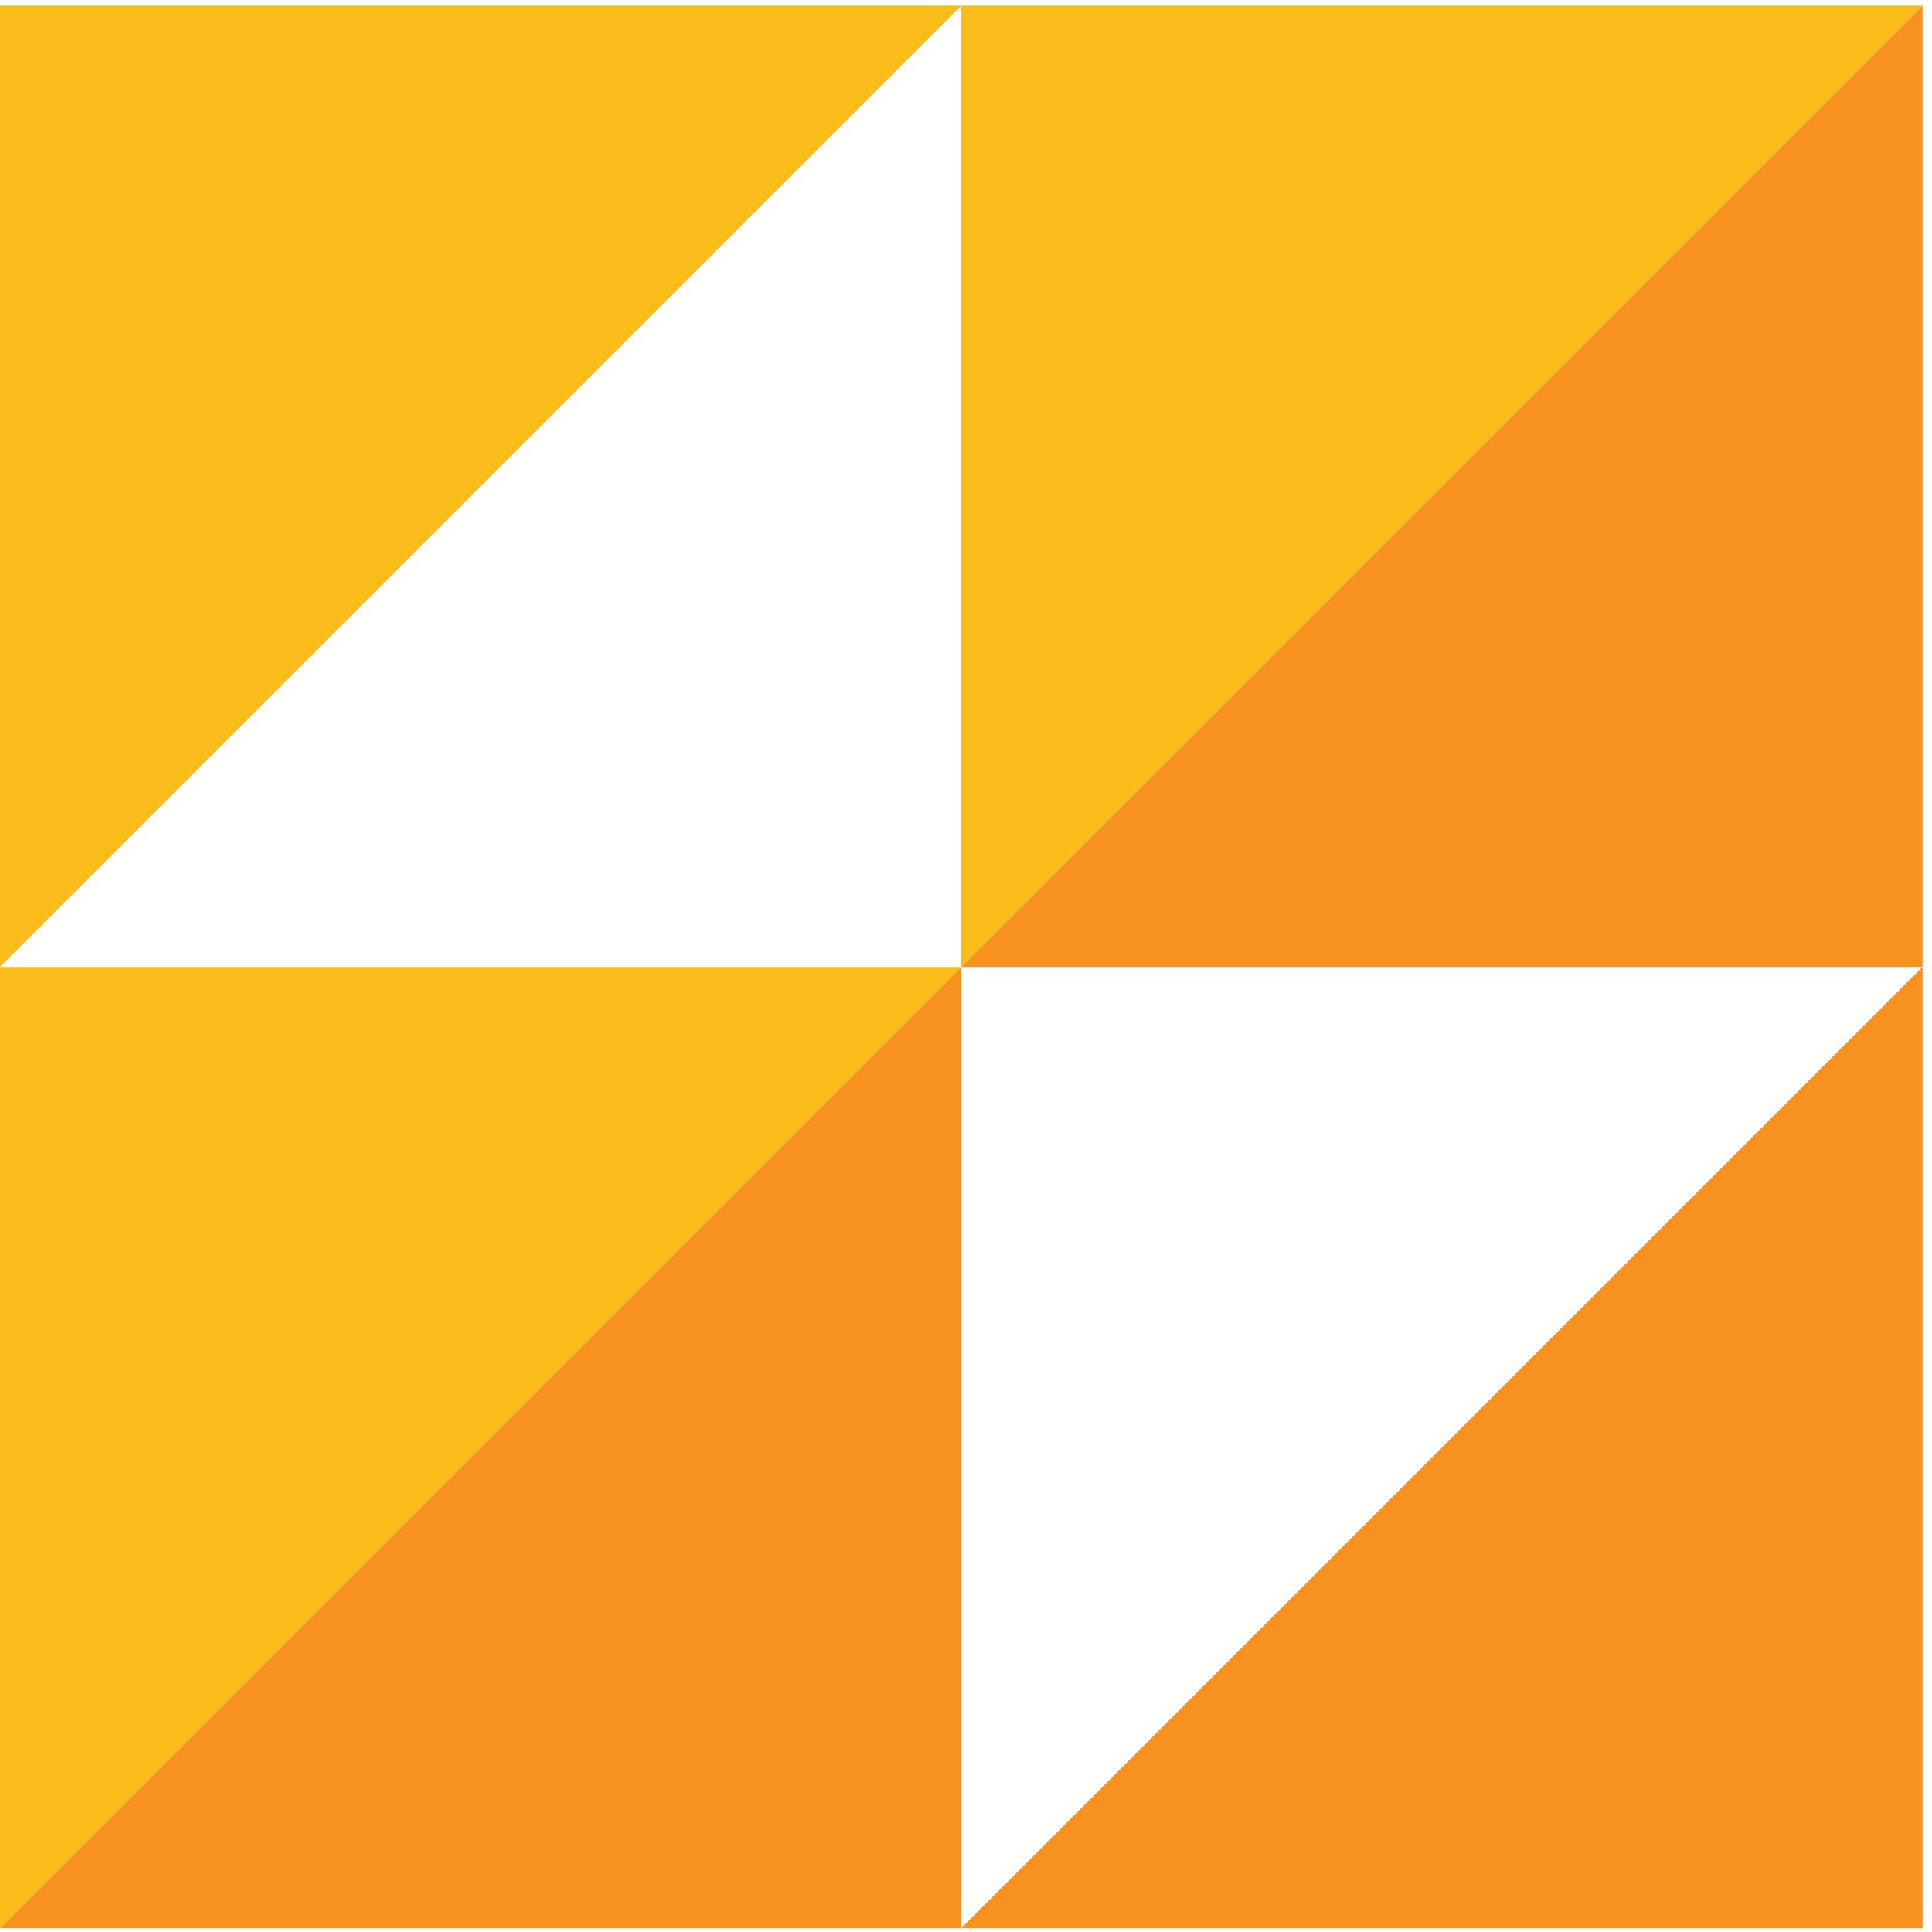
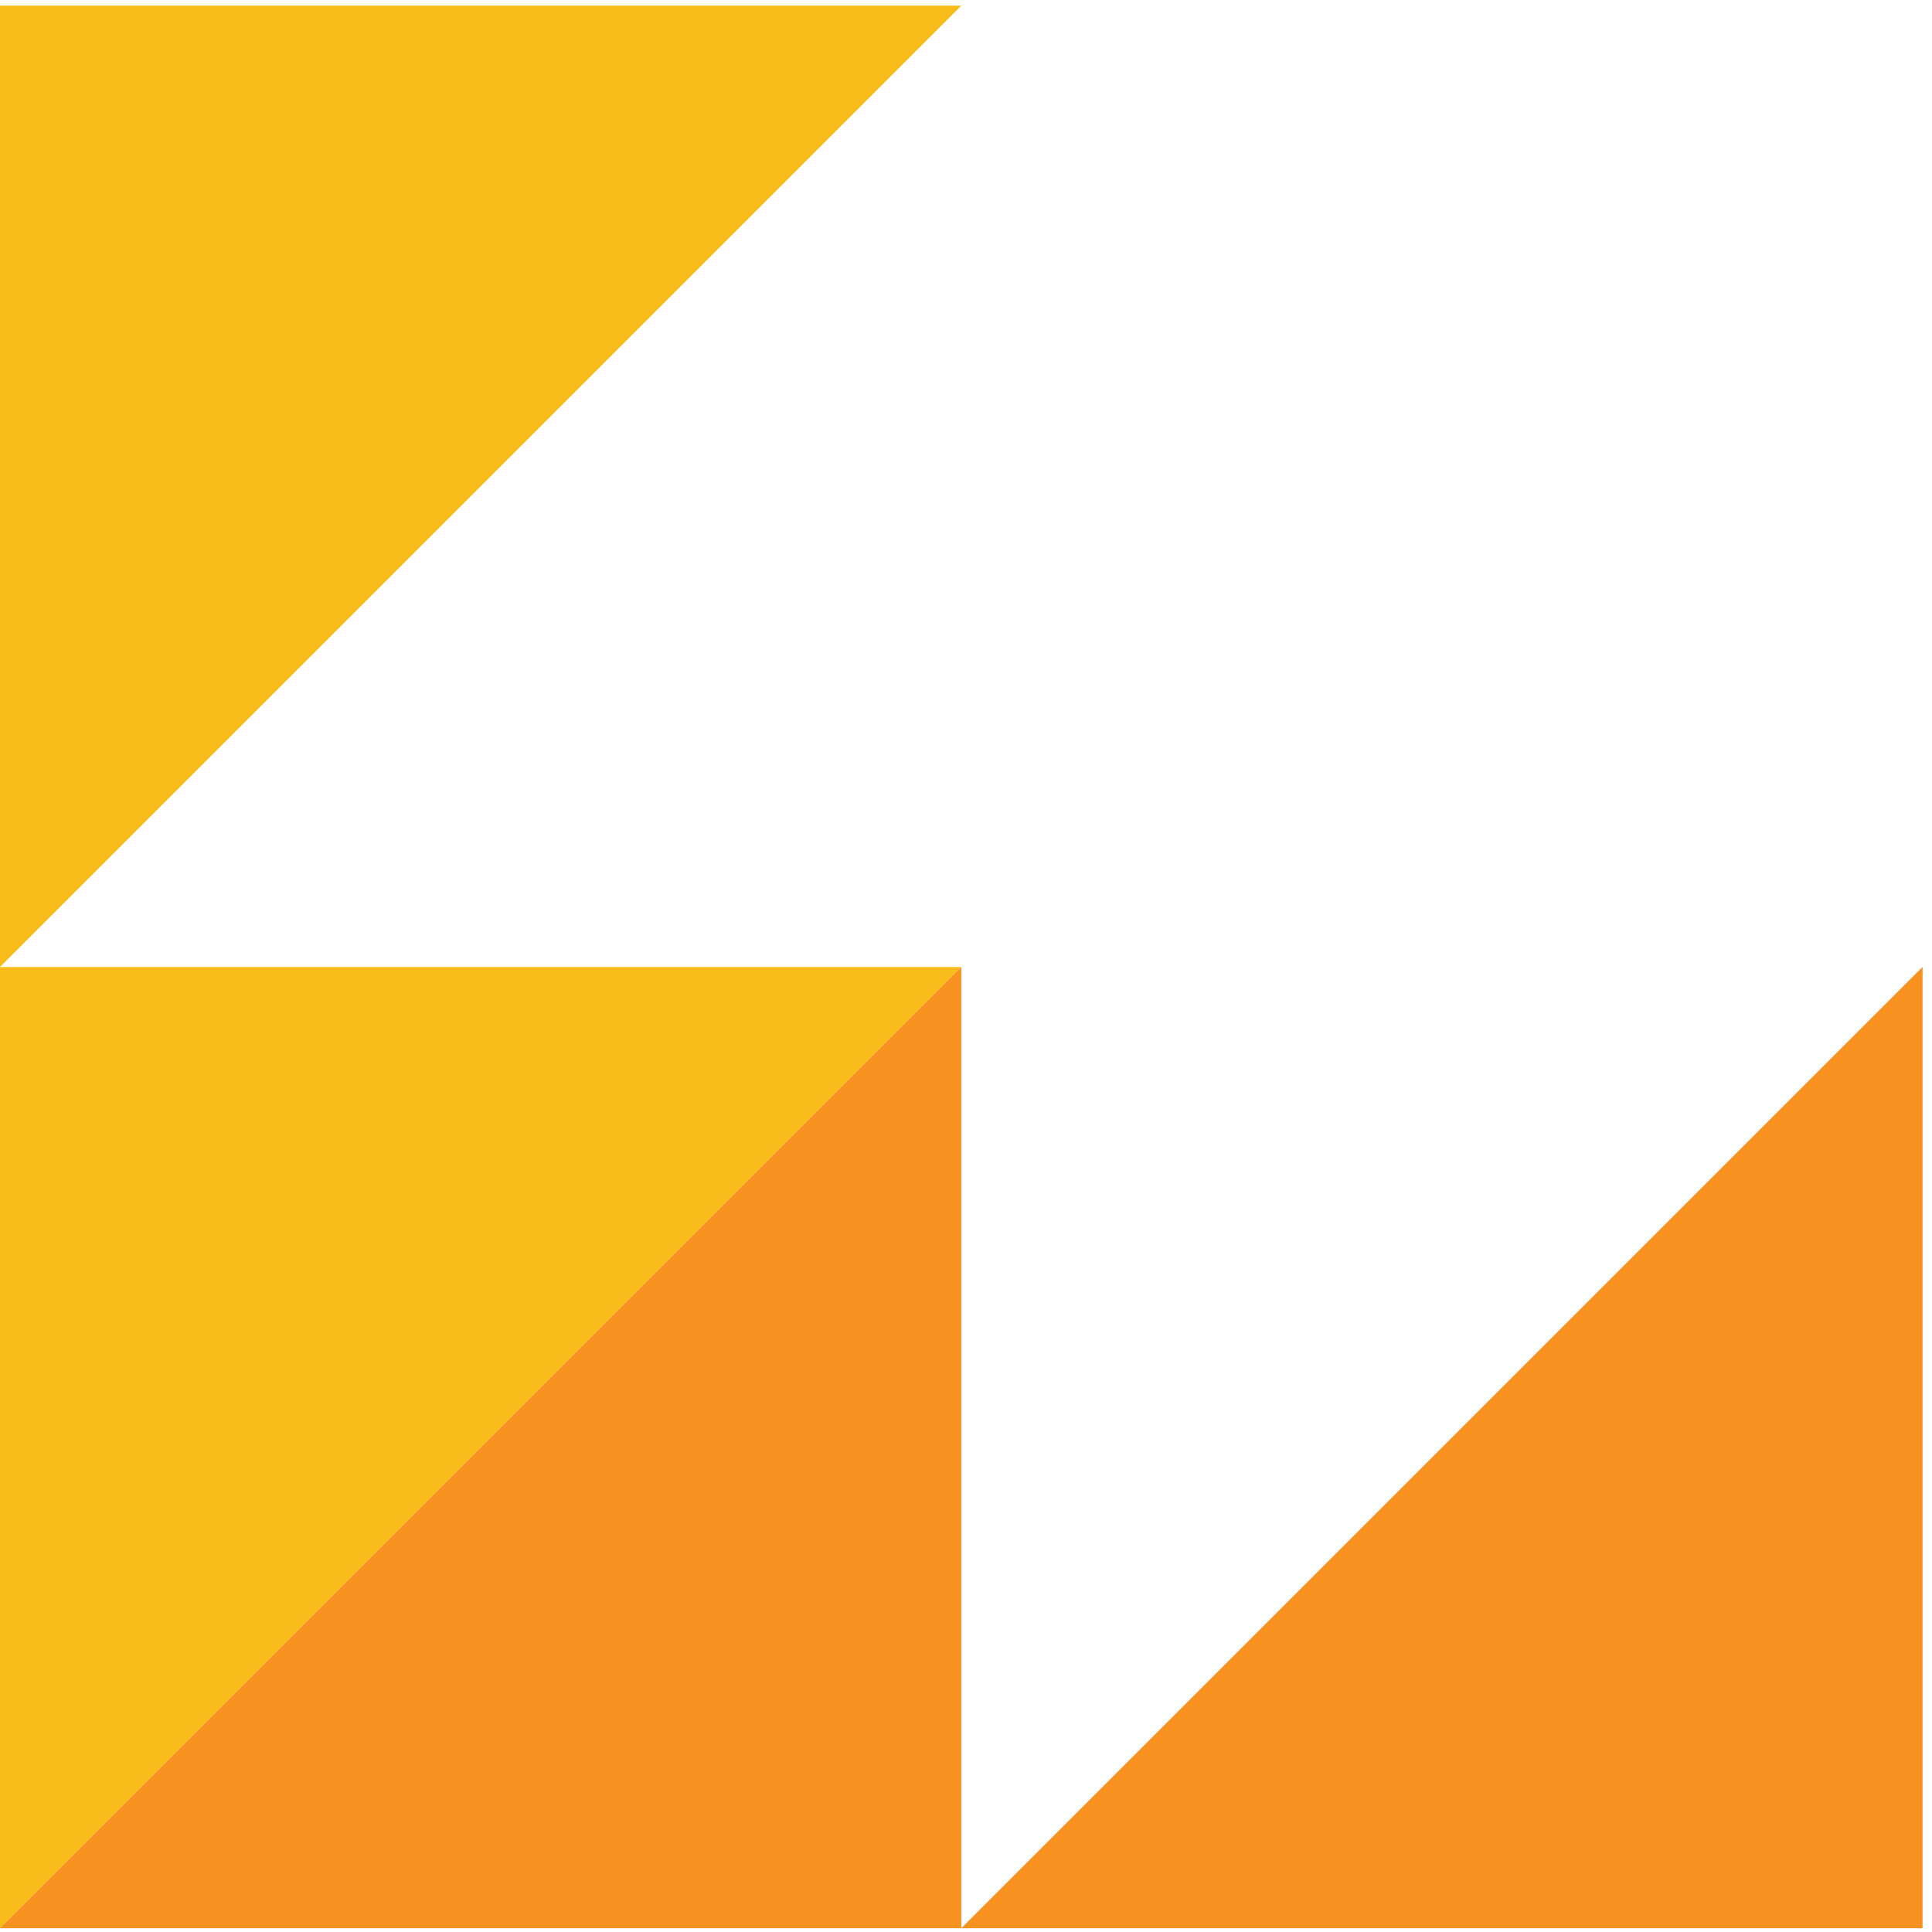
<svg xmlns="http://www.w3.org/2000/svg" xmlns:ns1="http://www.inkscape.org/namespaces/inkscape" xmlns:ns2="http://sodipodi.sourceforge.net/DTD/sodipodi-0.dtd" ns1:version="1.0 (4035a4f, 2020-05-01)" ns2:docname="wrekin-logo-icon.svg" id="svg867" viewBox="0 0 20 20" version="1.1" height="20mm" width="20mm">
  <defs id="defs871" />
  <ns2:namedview lock-margins="true" ns1:current-layer="g863" ns1:window-maximized="0" ns1:window-y="222" ns1:window-x="1048" ns1:cy="37.795276" ns1:cx="302.3622" ns1:zoom="1.1773958" showgrid="false" id="namedview869" ns1:window-height="1124" ns1:window-width="1342" ns1:pageshadow="2" ns1:pageopacity="0" guidetolerance="10" gridtolerance="10" objecttolerance="10" borderopacity="1" bordercolor="#666666" pagecolor="#ffffff" />
  <g id="g865" transform="matrix(0.036,0,0,-0.036,0,19.961)">
    <g id="g841" fill="#fabc1a">
      <path id="path835" d="M 0,552.84 V 276.42 l 276.42,276.42 z" />
      <path id="path837" d="M 0,276.42 V 0.01 l 276.42,276.41 z" />
-       <path id="path839" d="M 276.42,552.84 V 276.42 l 276.42,276.42 z" />
+       <path id="path839" d="M 276.42,552.84 l 276.42,276.42 z" />
    </g>
    <g id="g849" fill="#f79220">
      <path id="path843" d="M 276.42,0.004 H 552.84 V 276.424 Z" />
-       <path id="path845" d="M 552.84,552.84 276.42,276.43 h 276.42 z" />
      <path id="path847" d="M 0,0.004 H 276.42 V 276.424 Z" />
    </g>
    <g id="g863" fill="#1f2933" />
  </g>
</svg>